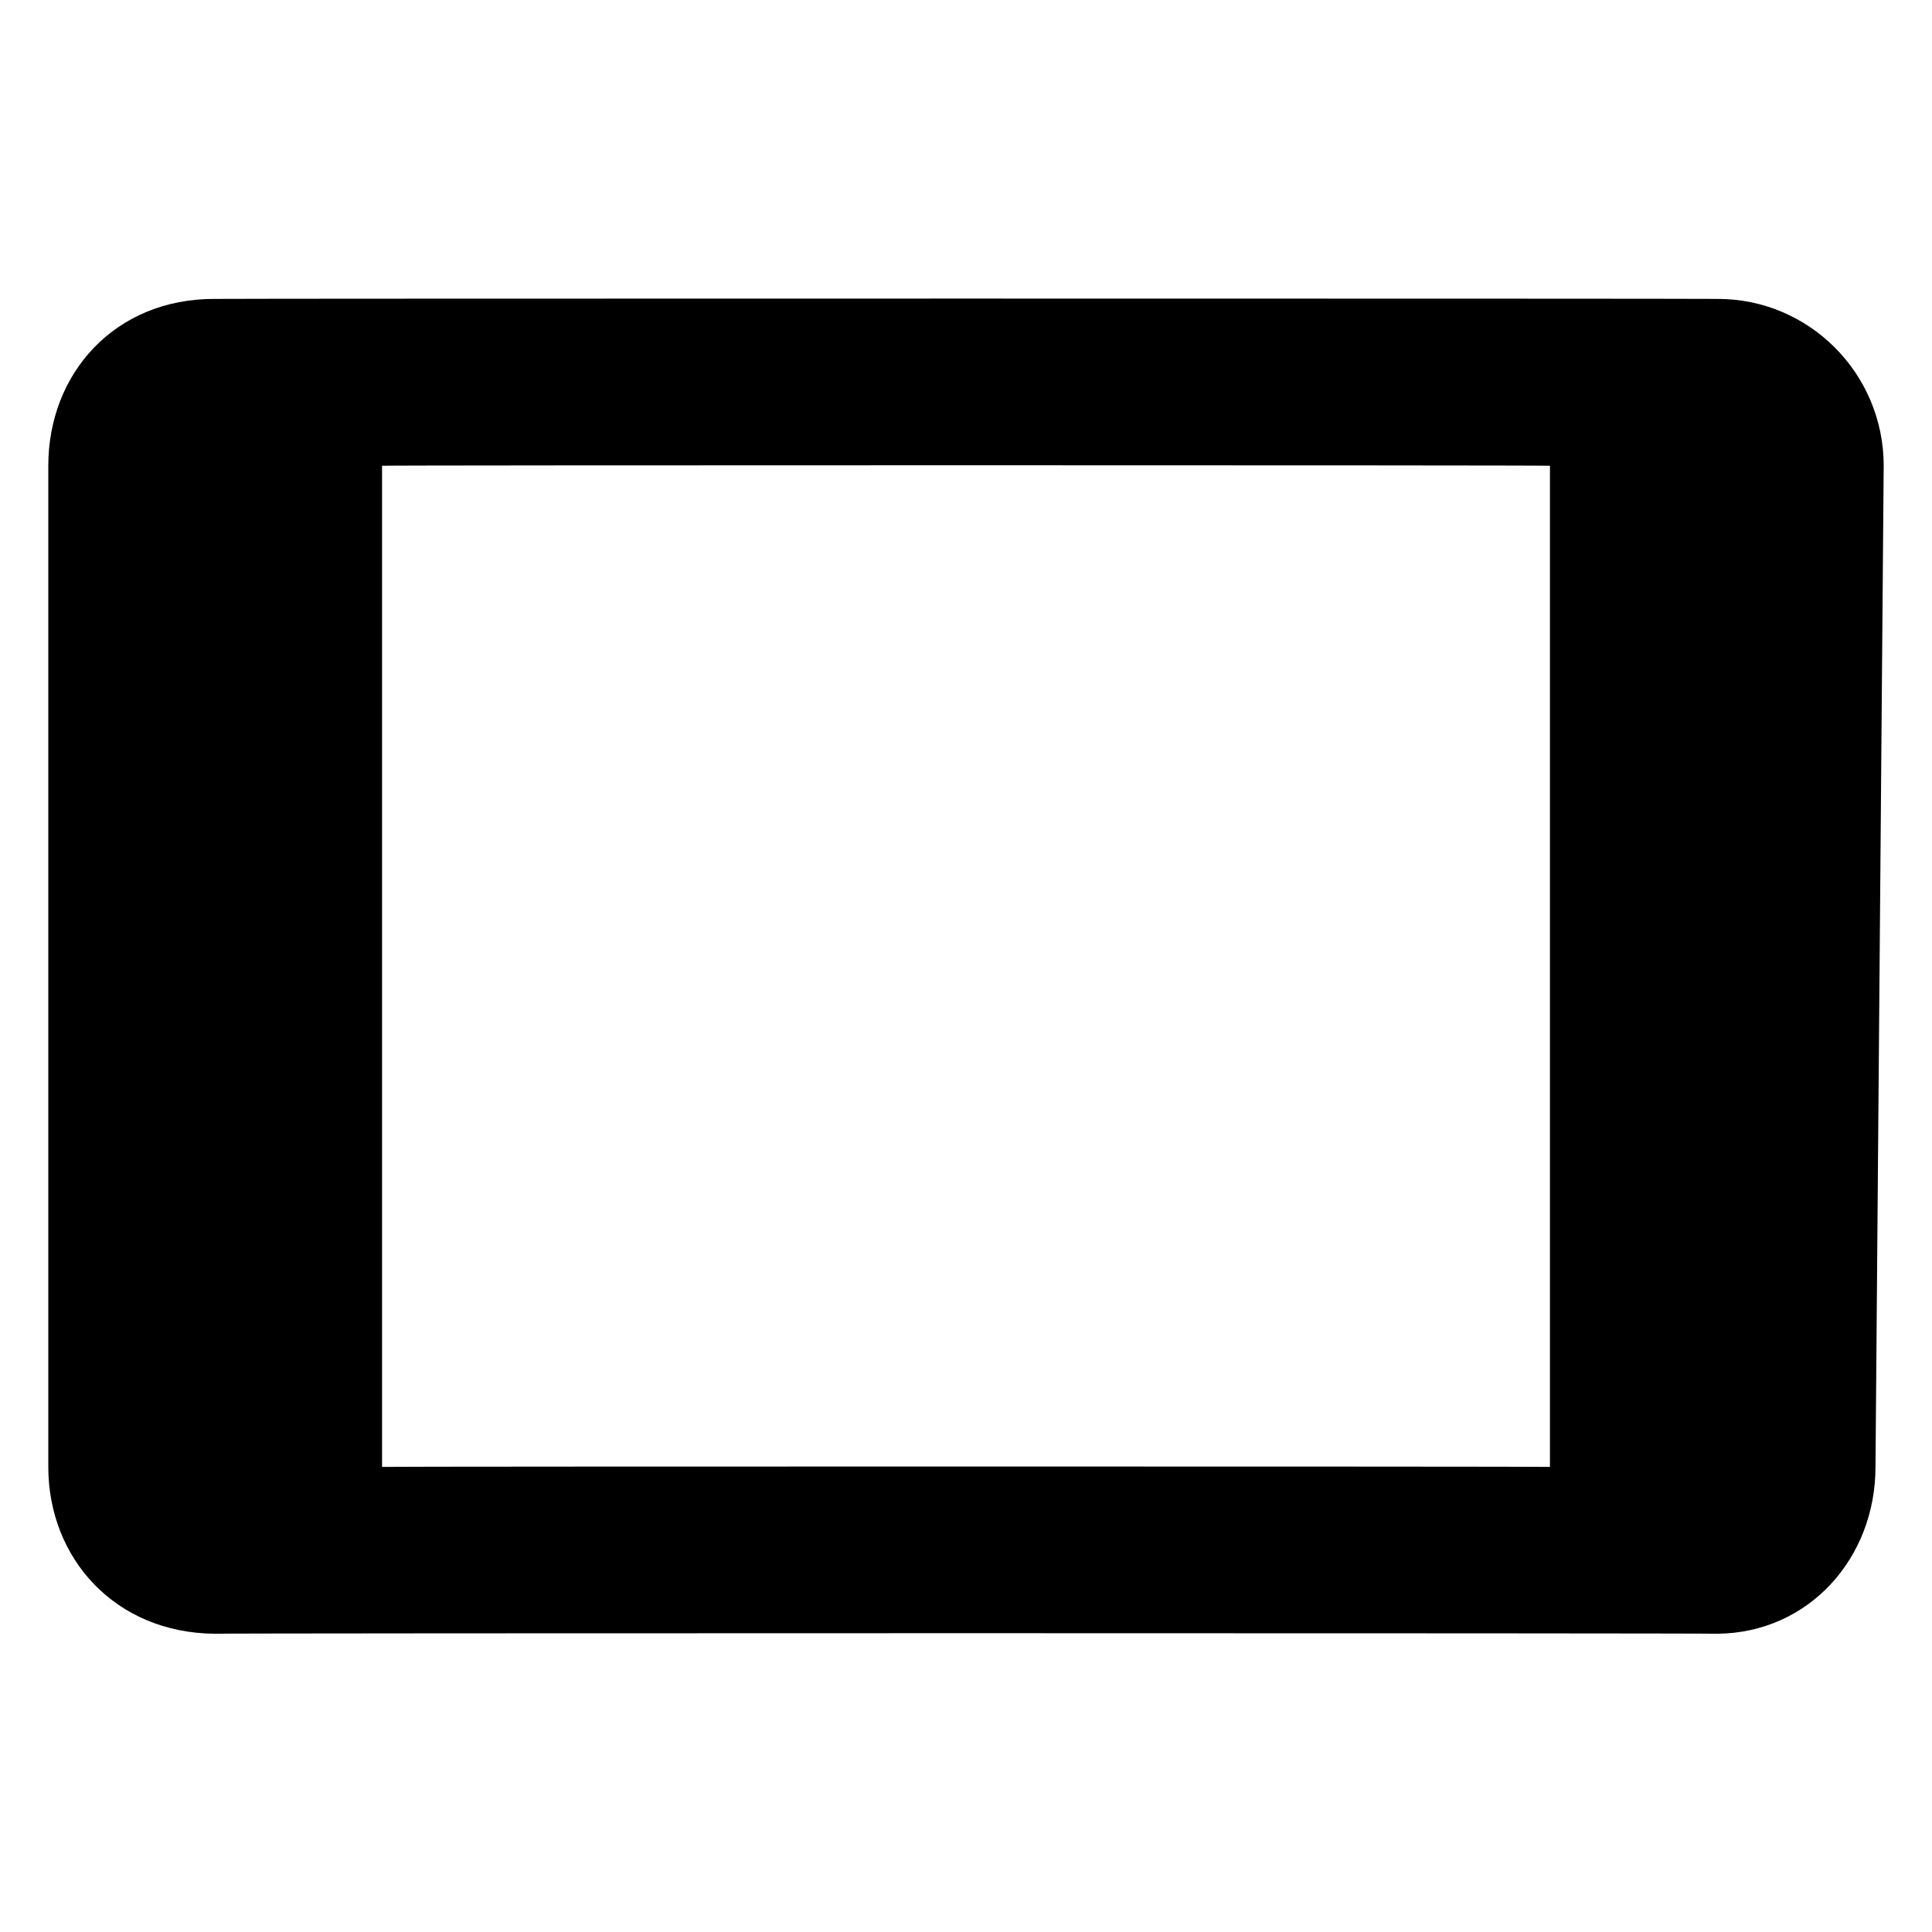
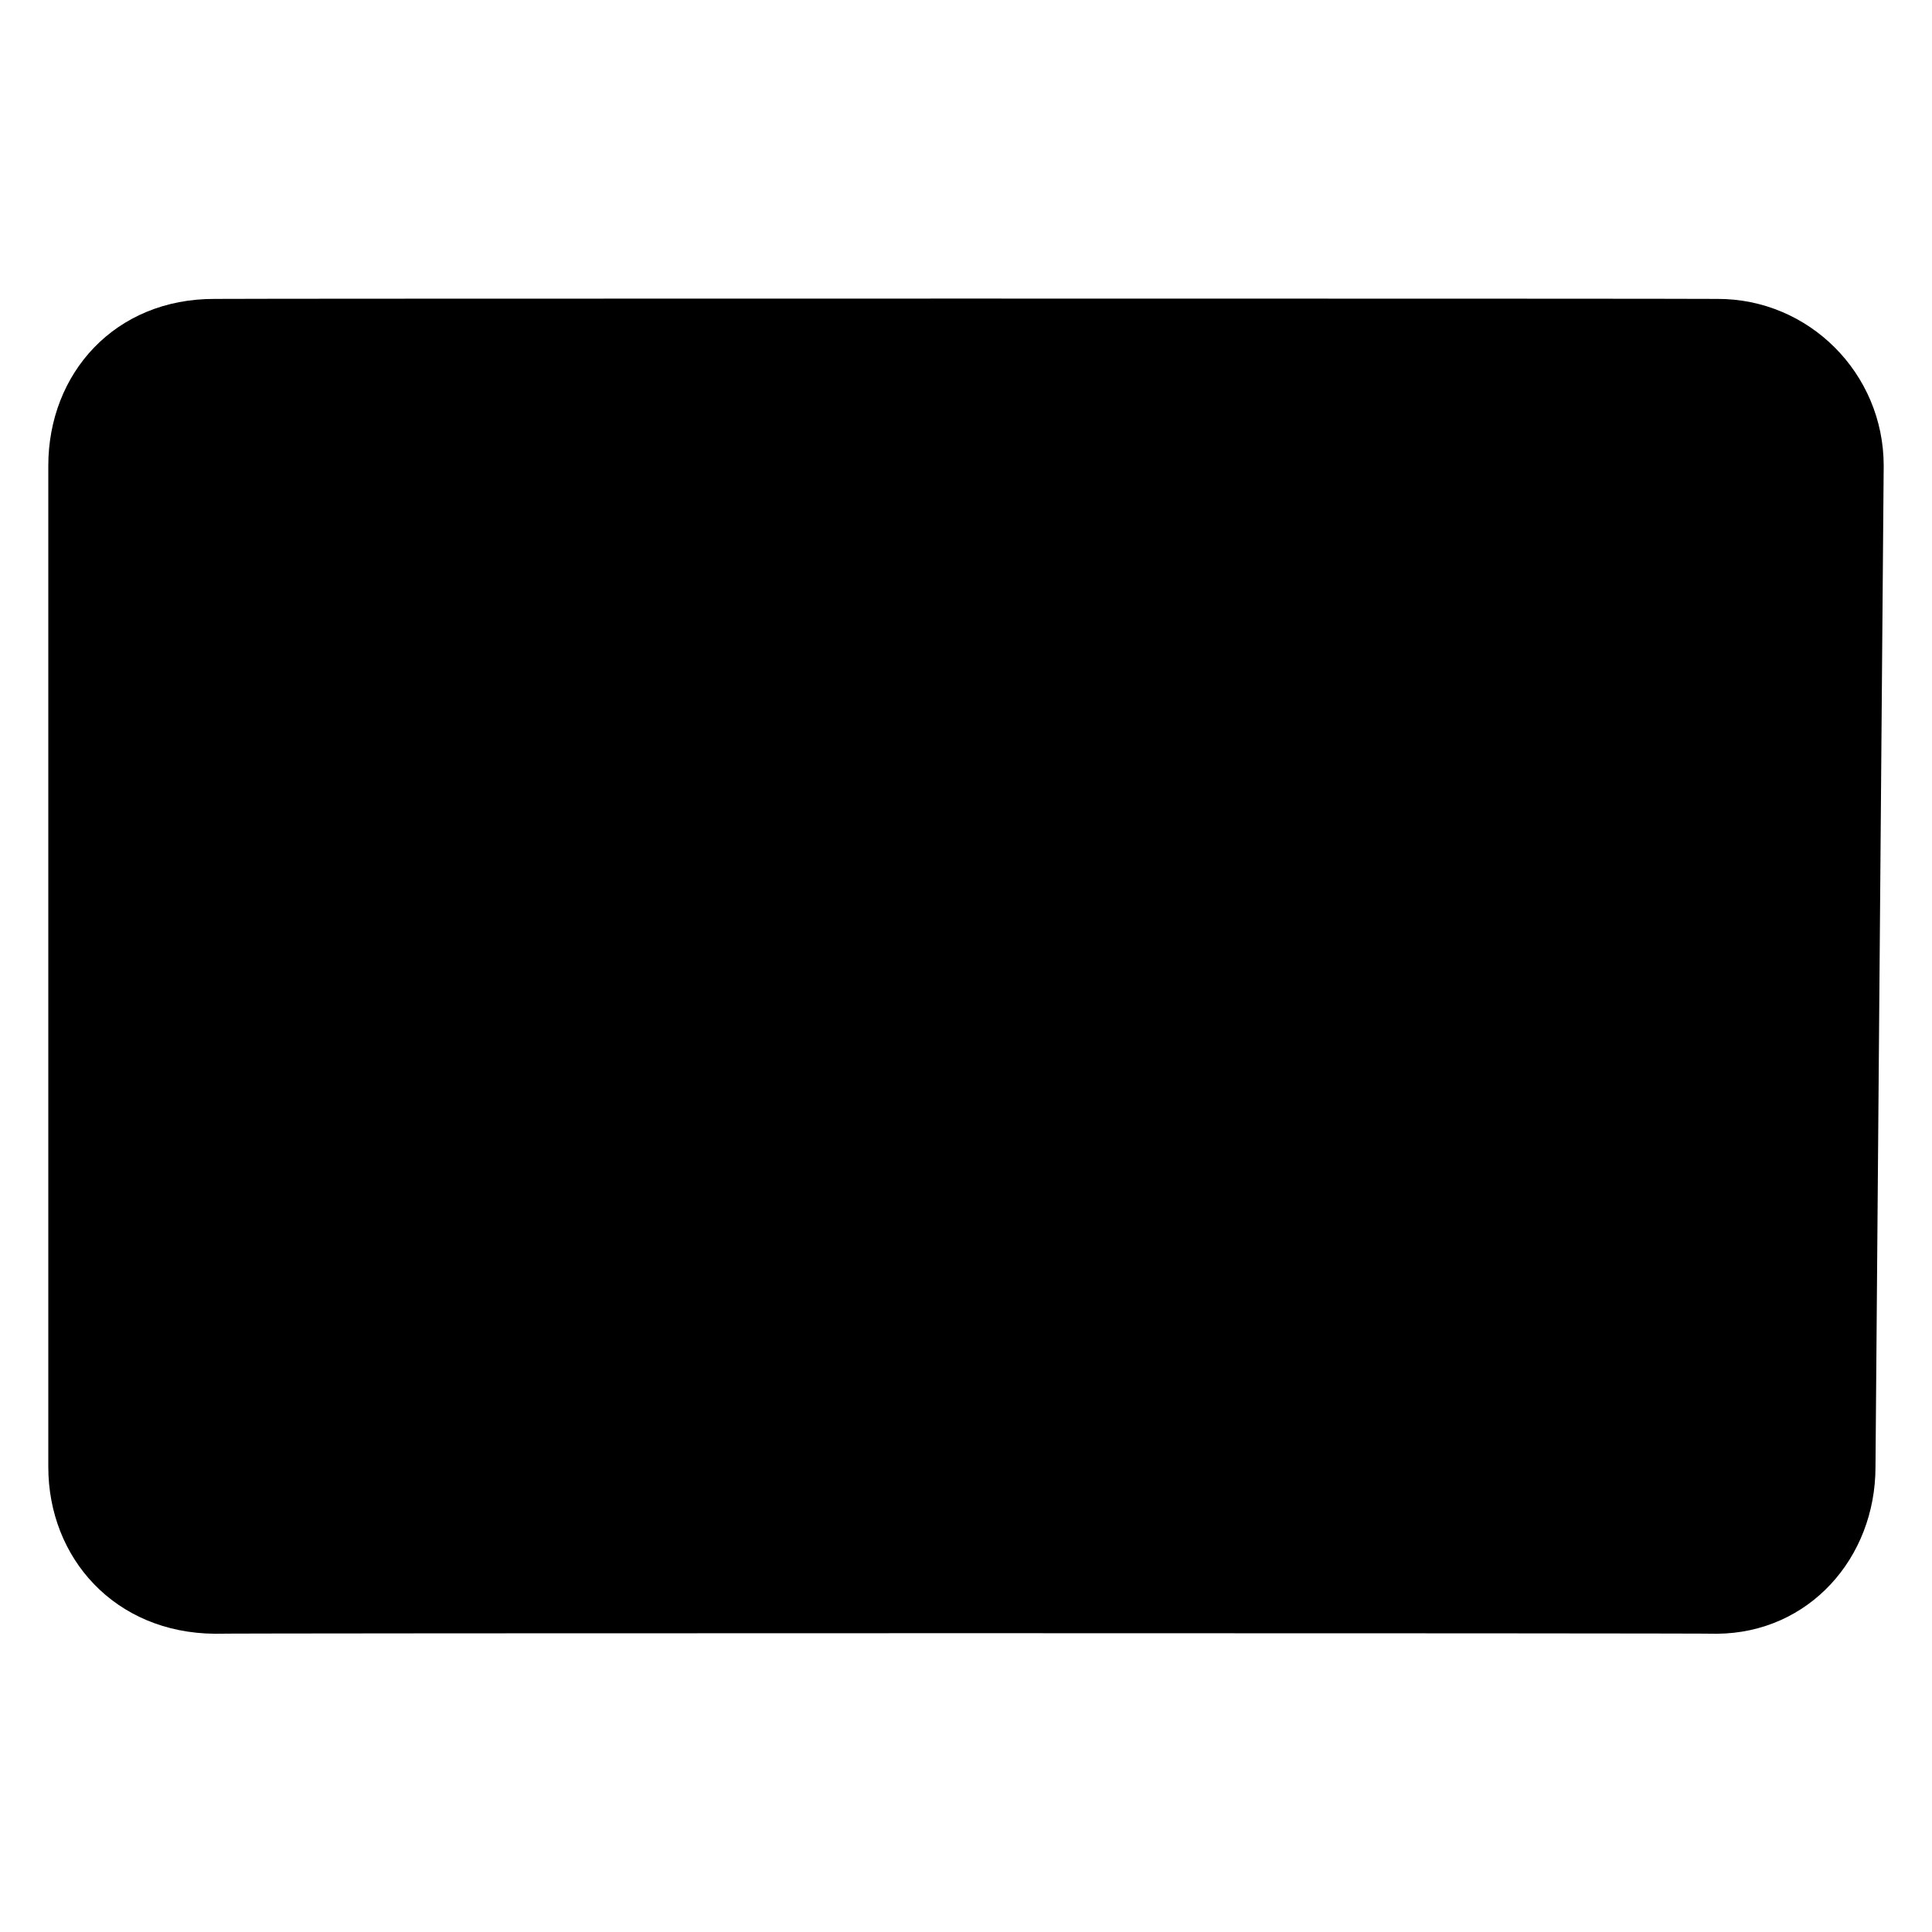
<svg xmlns="http://www.w3.org/2000/svg" version="1.1" width="100%" height="100%" id="svgWorkerArea" viewBox="0 0 400 400" style="background: white;">
  <defs id="defsdoc">
    <pattern id="patternBool" x="0" y="0" width="10" height="10" patternUnits="userSpaceOnUse" patternTransform="rotate(35)">
-       <circle cx="5" cy="5" r="4" style="stroke: none;fill: #ff000070;" />
-     </pattern>
+       </pattern>
  </defs>
  <g id="fileImp-751573558" class="cosito">
-     <path id="pathImp-249620522" fill="#000000" class="grouped" d="M355.5 61.886C355.5 61.795 44.5 61.795 44.5 61.886 23.8 61.795 10 77.296 10 96.432 10 96.296 10 303.596 10 303.705 10 322.596 23.8 338.096 44.5 338.25 44.5 338.096 355.5 338.096 355.5 338.25 374.5 338.096 388.3 322.596 388.3 303.705 388.3 303.596 390 96.296 390 96.432 390 77.296 374.5 61.795 355.5 61.886 355.5 61.795 355.5 61.795 355.5 61.886M320.9 303.705C320.9 303.596 79.1 303.596 79.1 303.705 79.1 303.596 79.1 96.296 79.1 96.432 79.1 96.296 320.9 96.296 320.9 96.432 320.9 96.296 320.9 303.596 320.9 303.705 320.9 303.596 320.9 303.596 320.9 303.705" />
+     <path id="pathImp-249620522" fill="#000000" class="grouped" d="M355.5 61.886C355.5 61.795 44.5 61.795 44.5 61.886 23.8 61.795 10 77.296 10 96.432 10 96.296 10 303.596 10 303.705 10 322.596 23.8 338.096 44.5 338.25 44.5 338.096 355.5 338.096 355.5 338.25 374.5 338.096 388.3 322.596 388.3 303.705 388.3 303.596 390 96.296 390 96.432 390 77.296 374.5 61.795 355.5 61.886 355.5 61.795 355.5 61.795 355.5 61.886M320.9 303.705" />
  </g>
</svg>